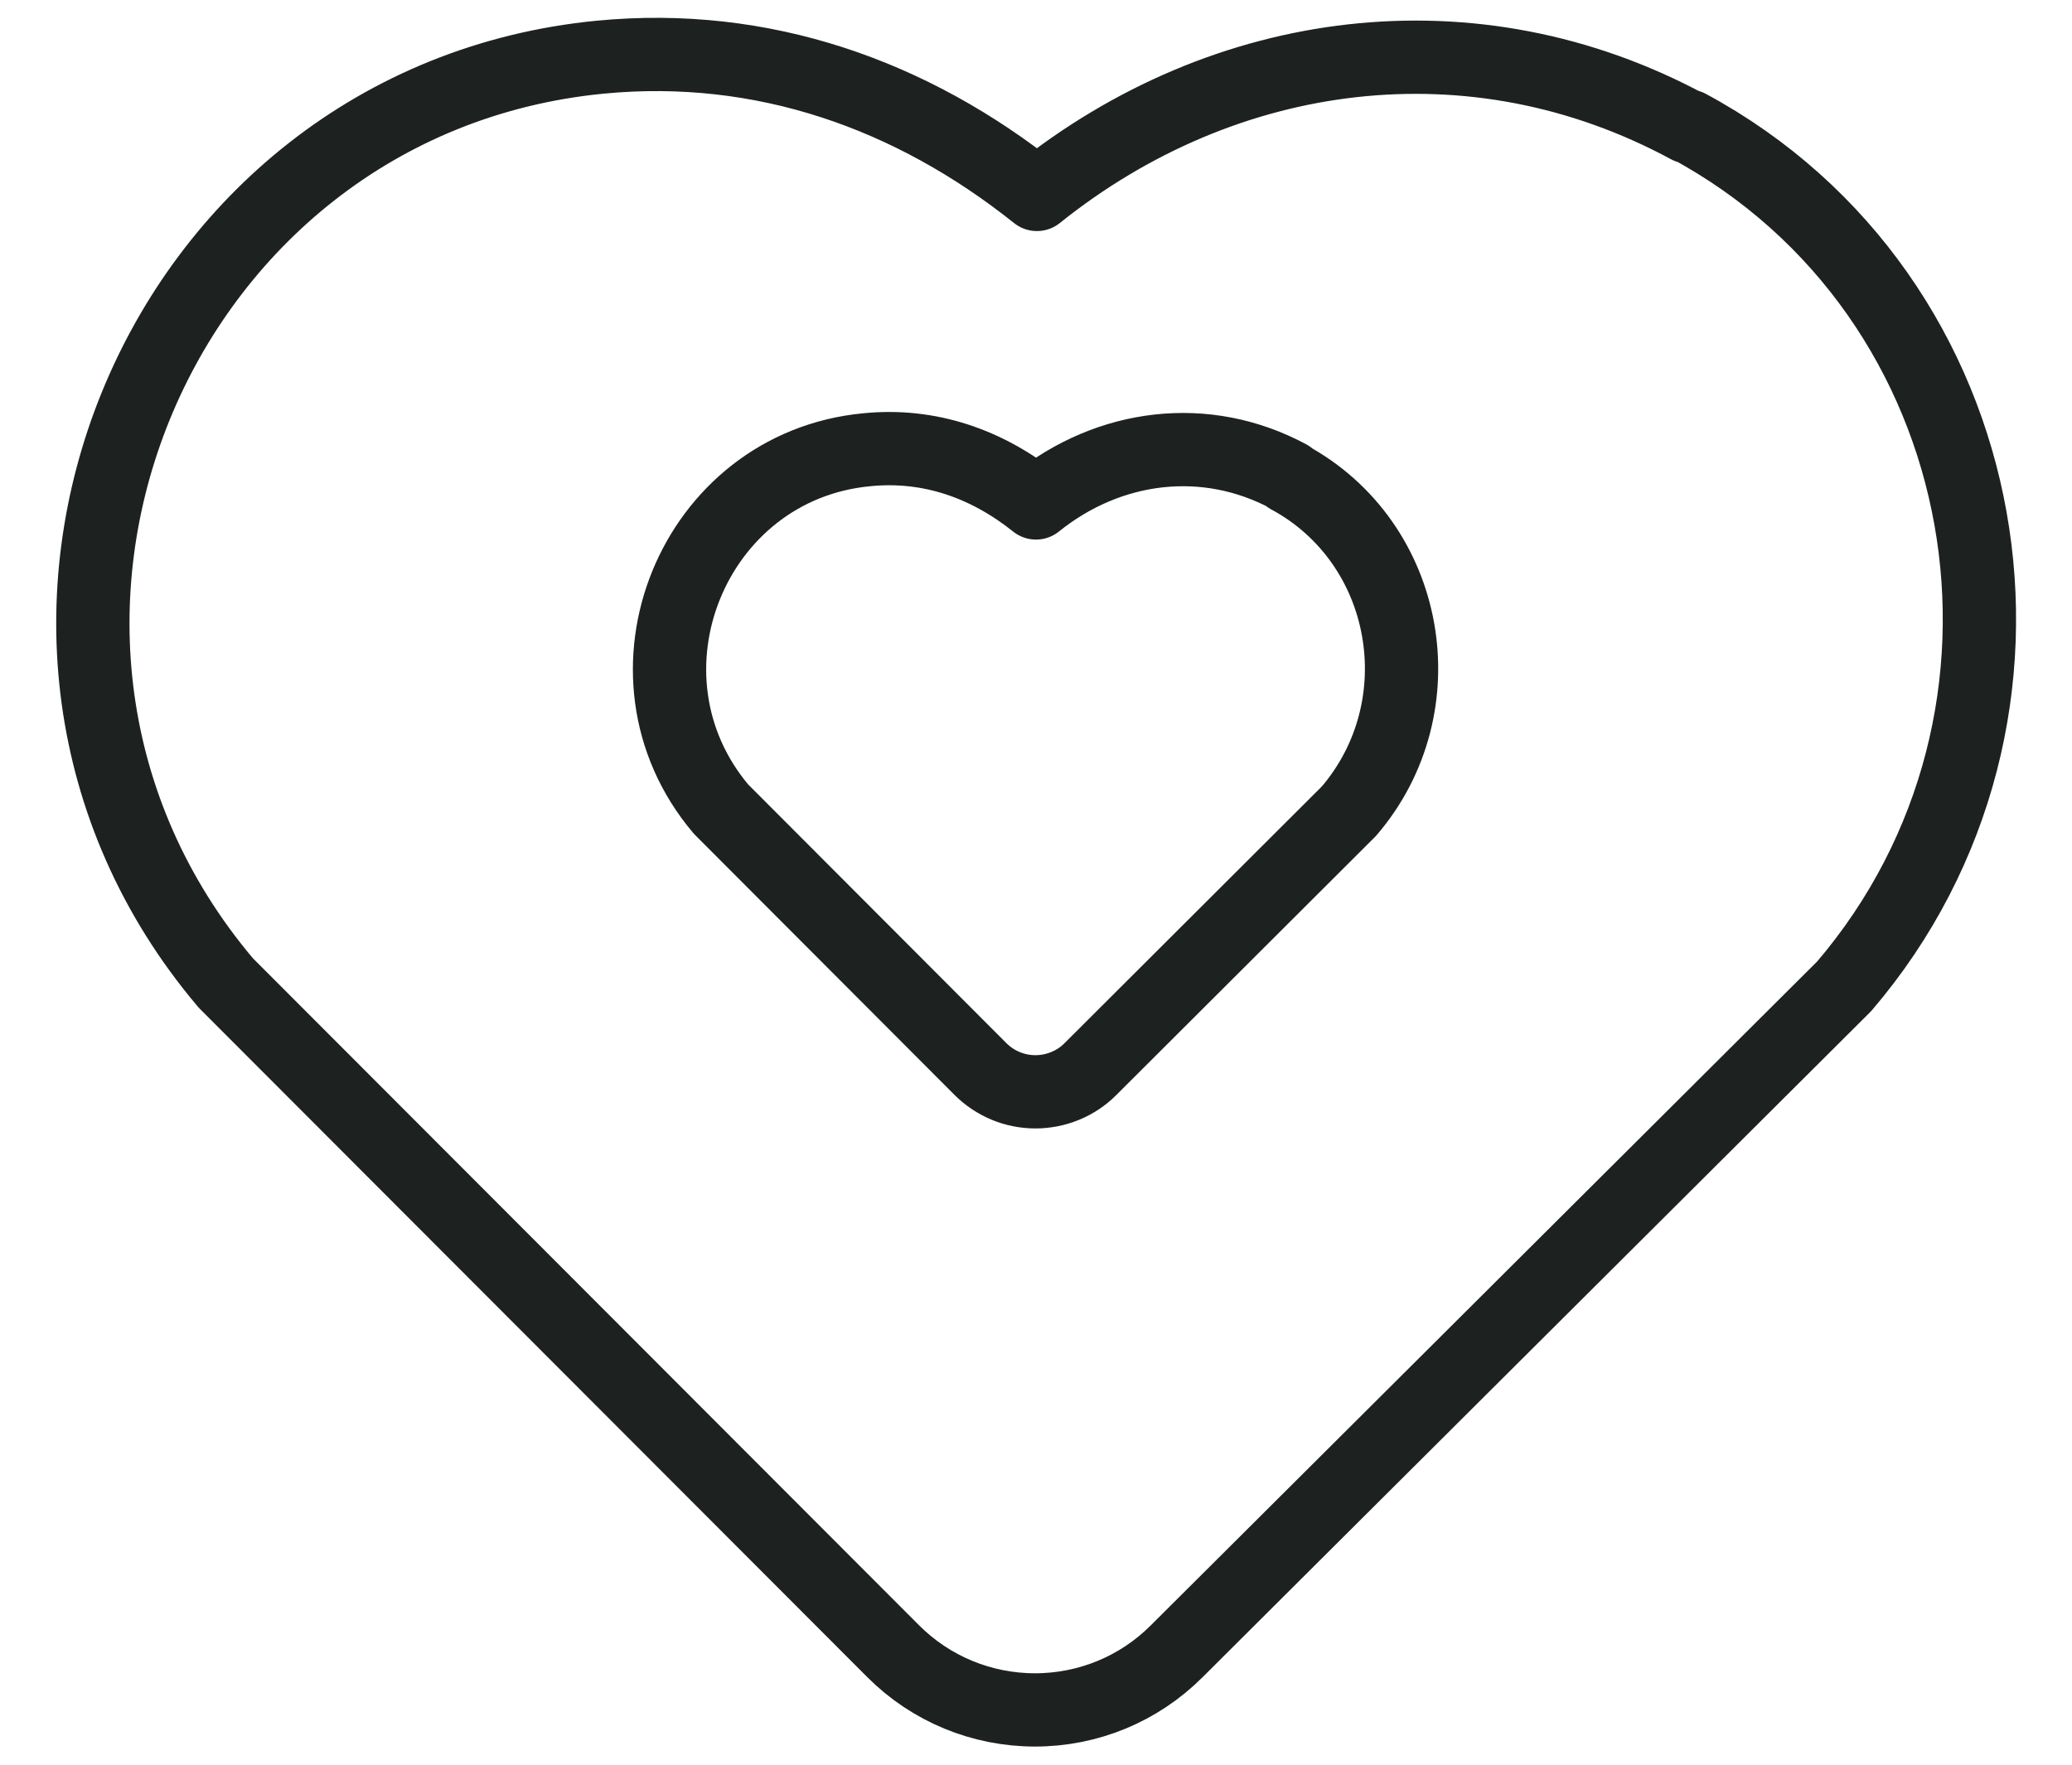
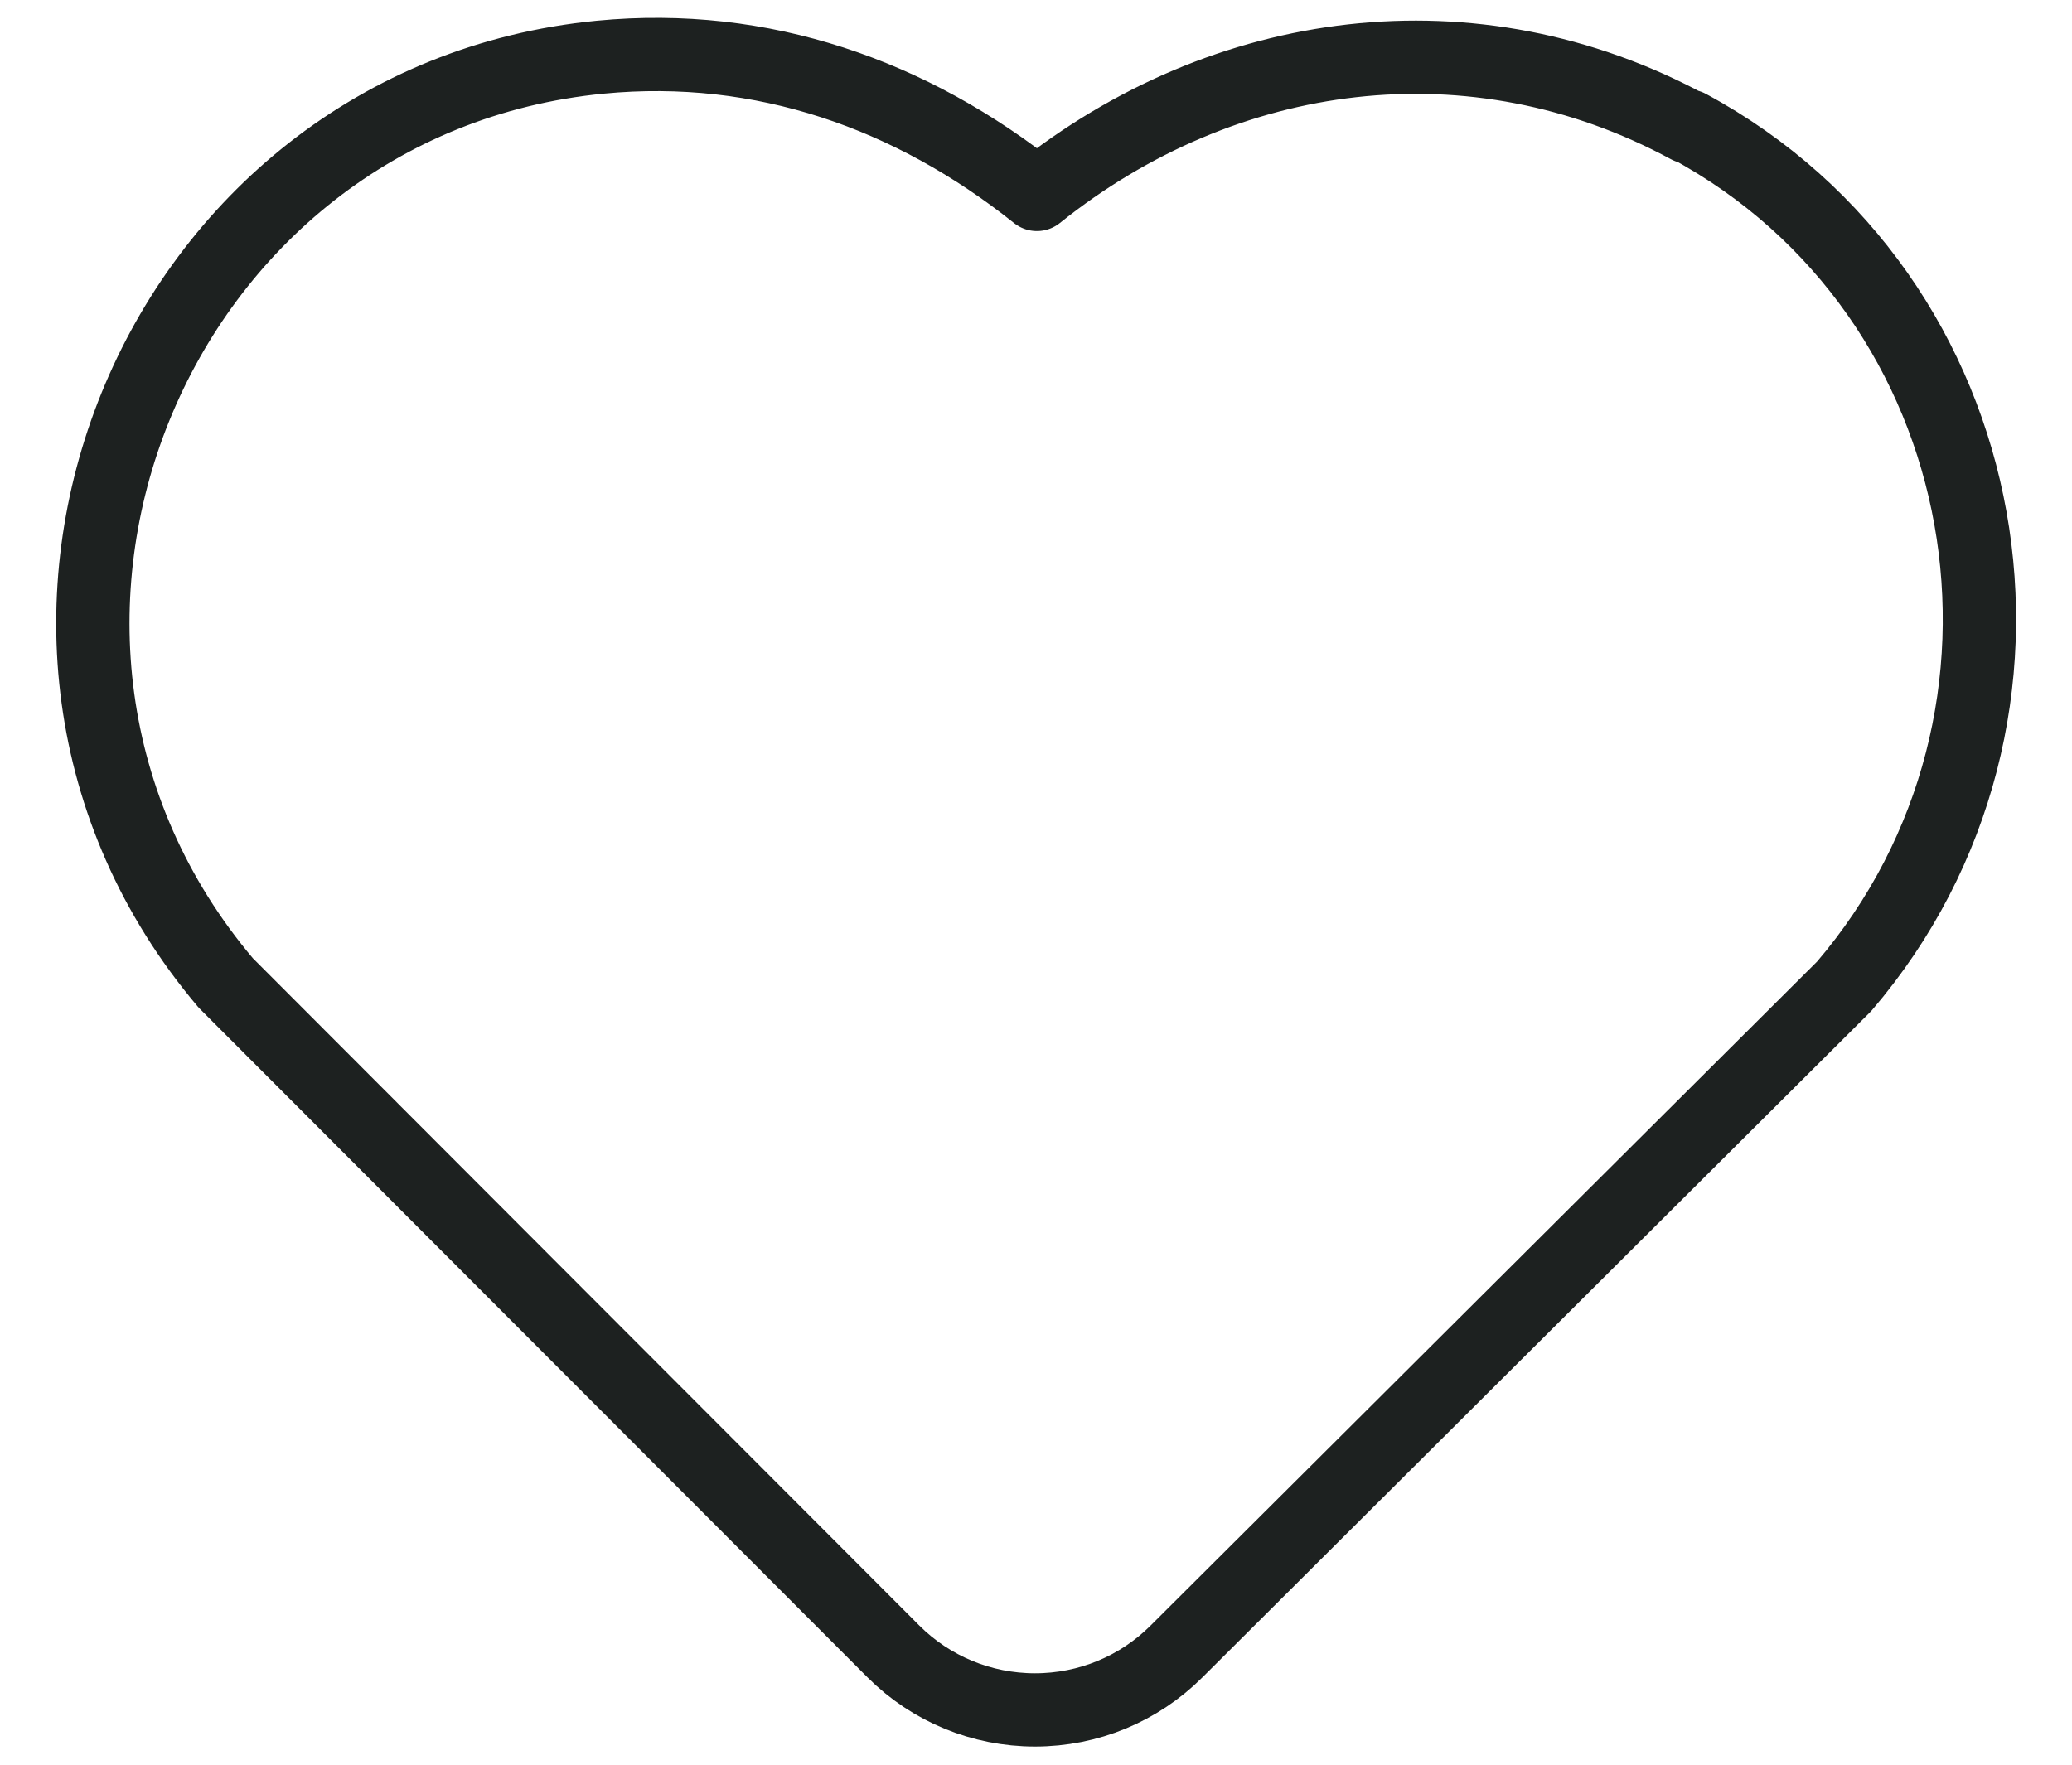
<svg xmlns="http://www.w3.org/2000/svg" fill="none" viewBox="0 0 27 23" height="23" width="27">
  <path stroke-linejoin="round" stroke-linecap="round" stroke-width="0.955" stroke="#1D2120" d="M22.001 1.655C19.201 0.141 15.956 0.574 13.512 2.534C11.877 1.229 9.936 0.542 7.823 0.745C1.988 1.312 -0.869 8.305 2.942 12.811L11.641 21.523C12.131 22.013 12.793 22.286 13.487 22.286C14.181 22.286 14.842 22.013 15.332 21.523L24.031 12.855C27.041 9.336 26.087 3.845 22.001 1.643V1.655Z" />
-   <path stroke-linejoin="round" stroke-linecap="round" stroke-width="0.955" stroke="#1D2120" d="M16.796 6.212C15.708 5.626 14.448 5.792 13.5 6.555C12.864 6.046 12.113 5.779 11.292 5.862C9.026 6.078 7.919 8.795 9.395 10.545L12.774 13.931C12.965 14.122 13.22 14.23 13.493 14.23C13.761 14.23 14.022 14.122 14.206 13.937L17.579 10.571C18.75 9.203 18.374 7.071 16.79 6.218L16.796 6.212Z" />
</svg>